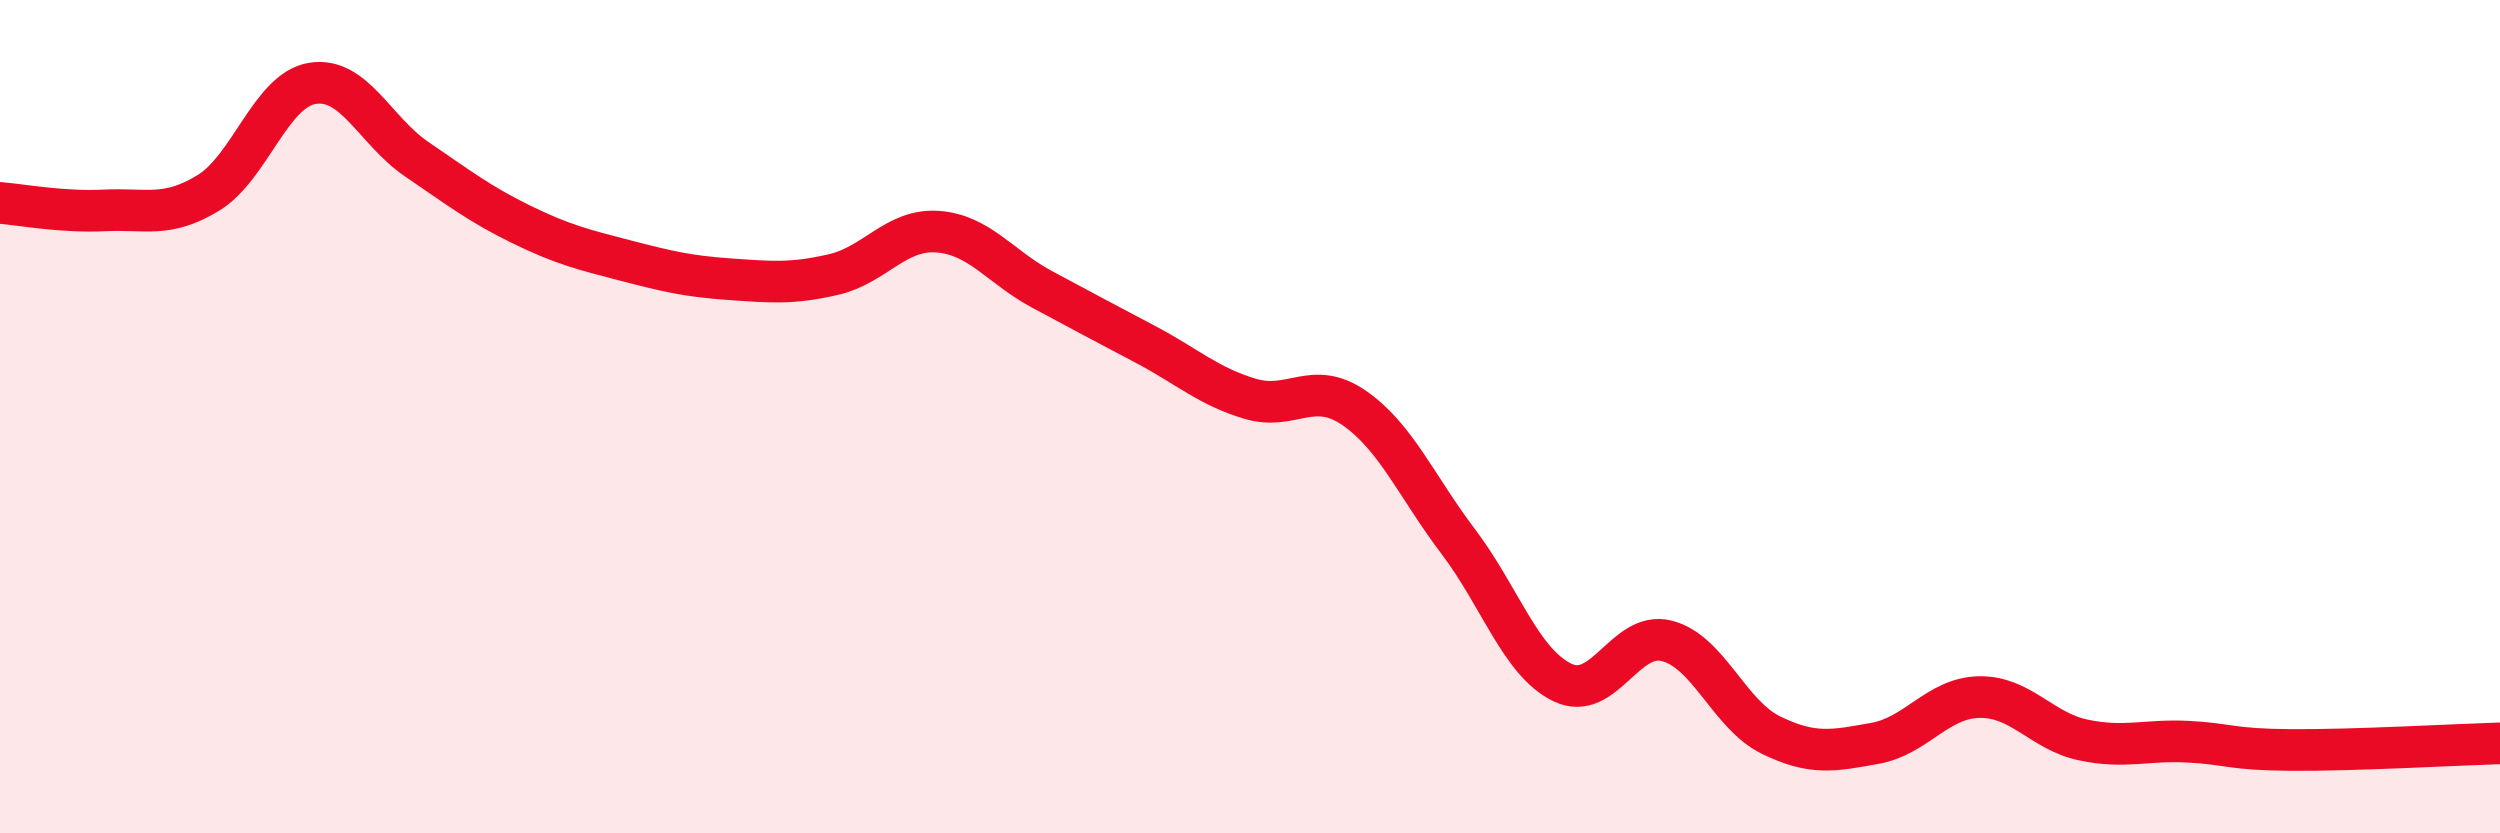
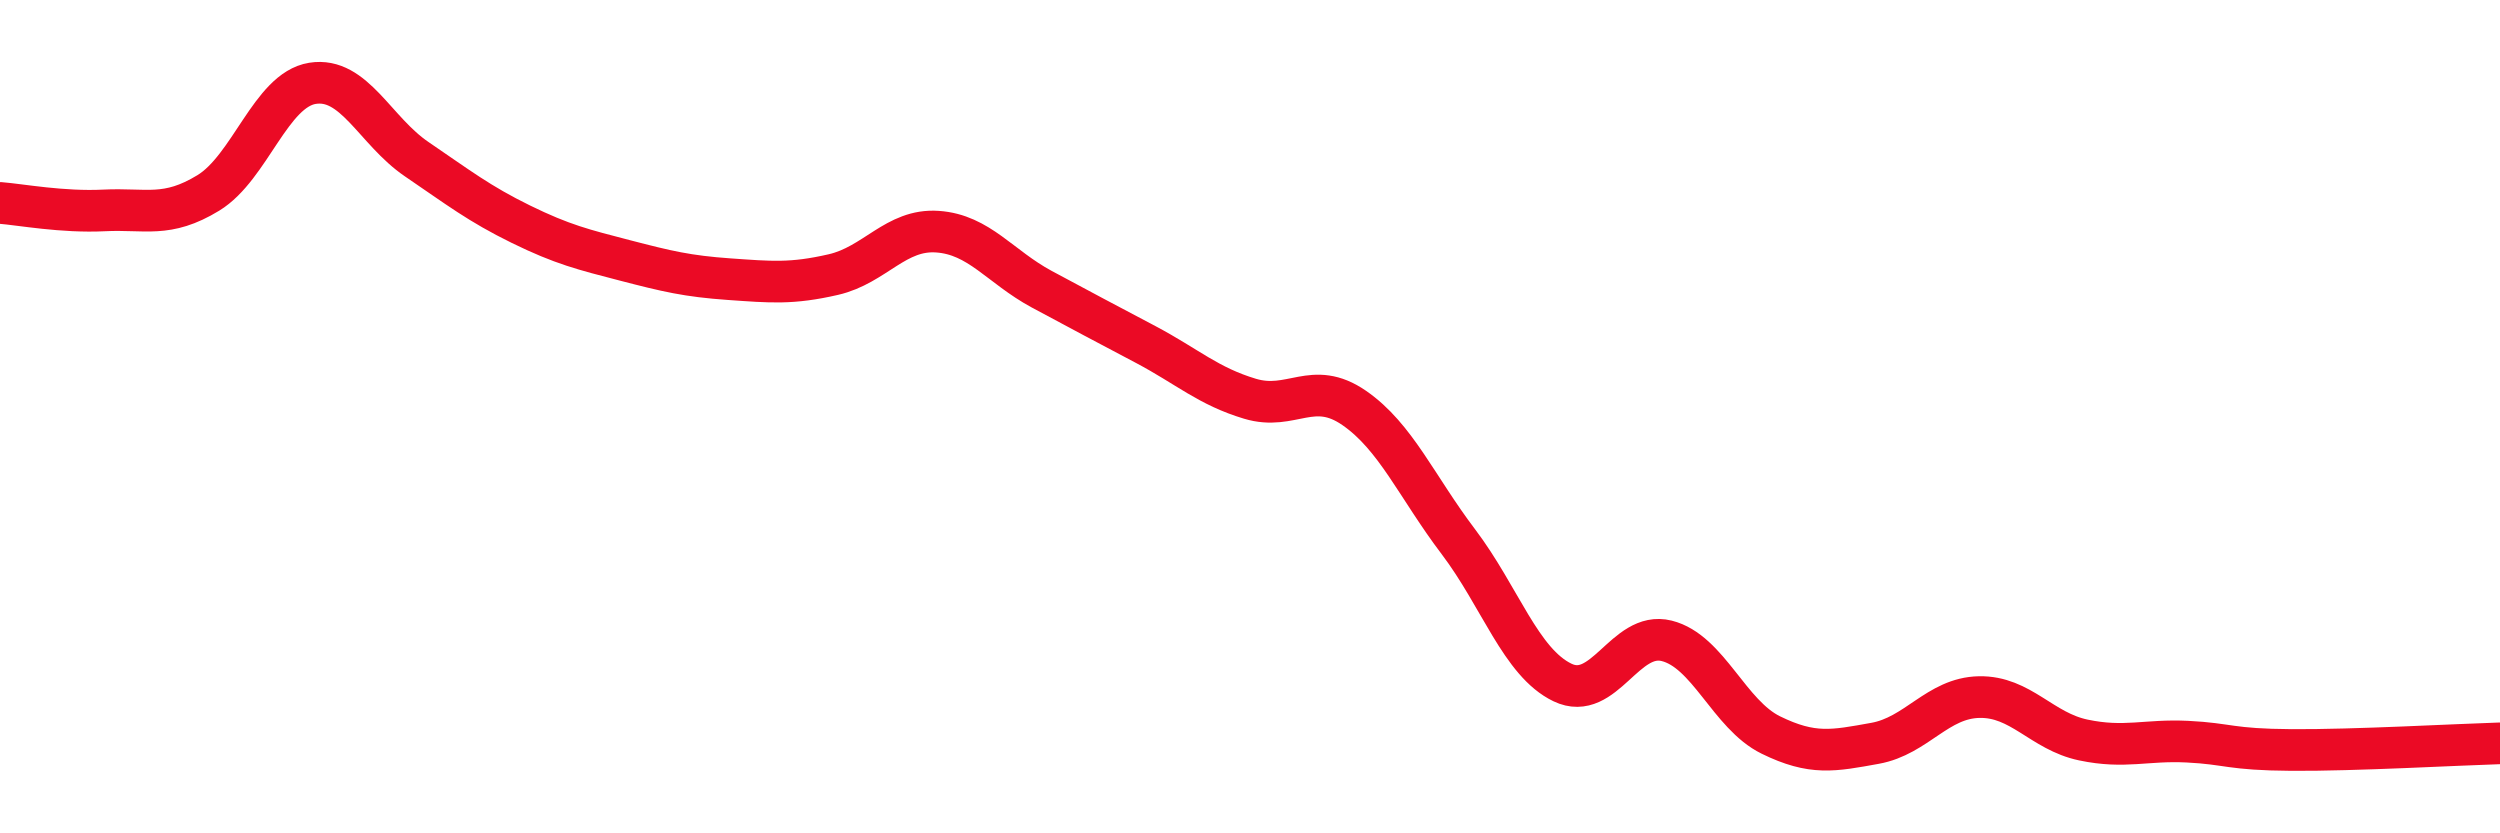
<svg xmlns="http://www.w3.org/2000/svg" width="60" height="20" viewBox="0 0 60 20">
-   <path d="M 0,4.87 C 0.5,4.91 1.5,5.1 2.5,5.05 C 3.5,5 4,5.24 5,4.63 C 6,4.02 6.5,2.16 7.5,2 C 8.5,1.84 9,3.14 10,3.82 C 11,4.5 11.5,4.89 12.5,5.38 C 13.5,5.87 14,5.99 15,6.25 C 16,6.51 16.5,6.63 17.5,6.7 C 18.5,6.77 19,6.82 20,6.59 C 21,6.36 21.5,5.49 22.5,5.56 C 23.5,5.63 24,6.4 25,6.94 C 26,7.48 26.5,7.74 27.5,8.27 C 28.5,8.8 29,9.27 30,9.57 C 31,9.87 31.5,9.1 32.5,9.79 C 33.5,10.48 34,11.68 35,13 C 36,14.32 36.5,15.9 37.5,16.38 C 38.5,16.86 39,15.13 40,15.38 C 41,15.63 41.5,17.15 42.5,17.64 C 43.5,18.13 44,18.02 45,17.84 C 46,17.66 46.5,16.75 47.5,16.73 C 48.5,16.71 49,17.55 50,17.76 C 51,17.97 51.5,17.75 52.5,17.8 C 53.5,17.85 53.5,17.99 55,18 C 56.5,18.01 59,17.87 60,17.84L60 20L0 20Z" fill="#EB0A25" opacity="0.1" stroke-linecap="round" stroke-linejoin="round" />
  <path d="M 0,4.87 C 0.5,4.91 1.5,5.1 2.5,5.05 C 3.5,5 4,5.24 5,4.63 C 6,4.02 6.5,2.16 7.5,2 C 8.5,1.84 9,3.14 10,3.82 C 11,4.5 11.5,4.89 12.5,5.38 C 13.5,5.87 14,5.99 15,6.25 C 16,6.51 16.5,6.63 17.5,6.7 C 18.5,6.77 19,6.82 20,6.59 C 21,6.36 21.5,5.49 22.5,5.56 C 23.5,5.63 24,6.4 25,6.94 C 26,7.48 26.5,7.74 27.5,8.27 C 28.5,8.8 29,9.27 30,9.57 C 31,9.87 31.5,9.1 32.5,9.79 C 33.5,10.48 34,11.68 35,13 C 36,14.32 36.5,15.9 37.5,16.38 C 38.5,16.86 39,15.13 40,15.38 C 41,15.63 41.5,17.15 42.5,17.64 C 43.5,18.13 44,18.02 45,17.84 C 46,17.66 46.5,16.75 47.5,16.73 C 48.5,16.71 49,17.55 50,17.76 C 51,17.97 51.5,17.75 52.5,17.8 C 53.5,17.85 53.5,17.99 55,18 C 56.5,18.01 59,17.87 60,17.84" stroke="#EB0A25" stroke-width="1" fill="none" stroke-linecap="round" stroke-linejoin="round" />
</svg>